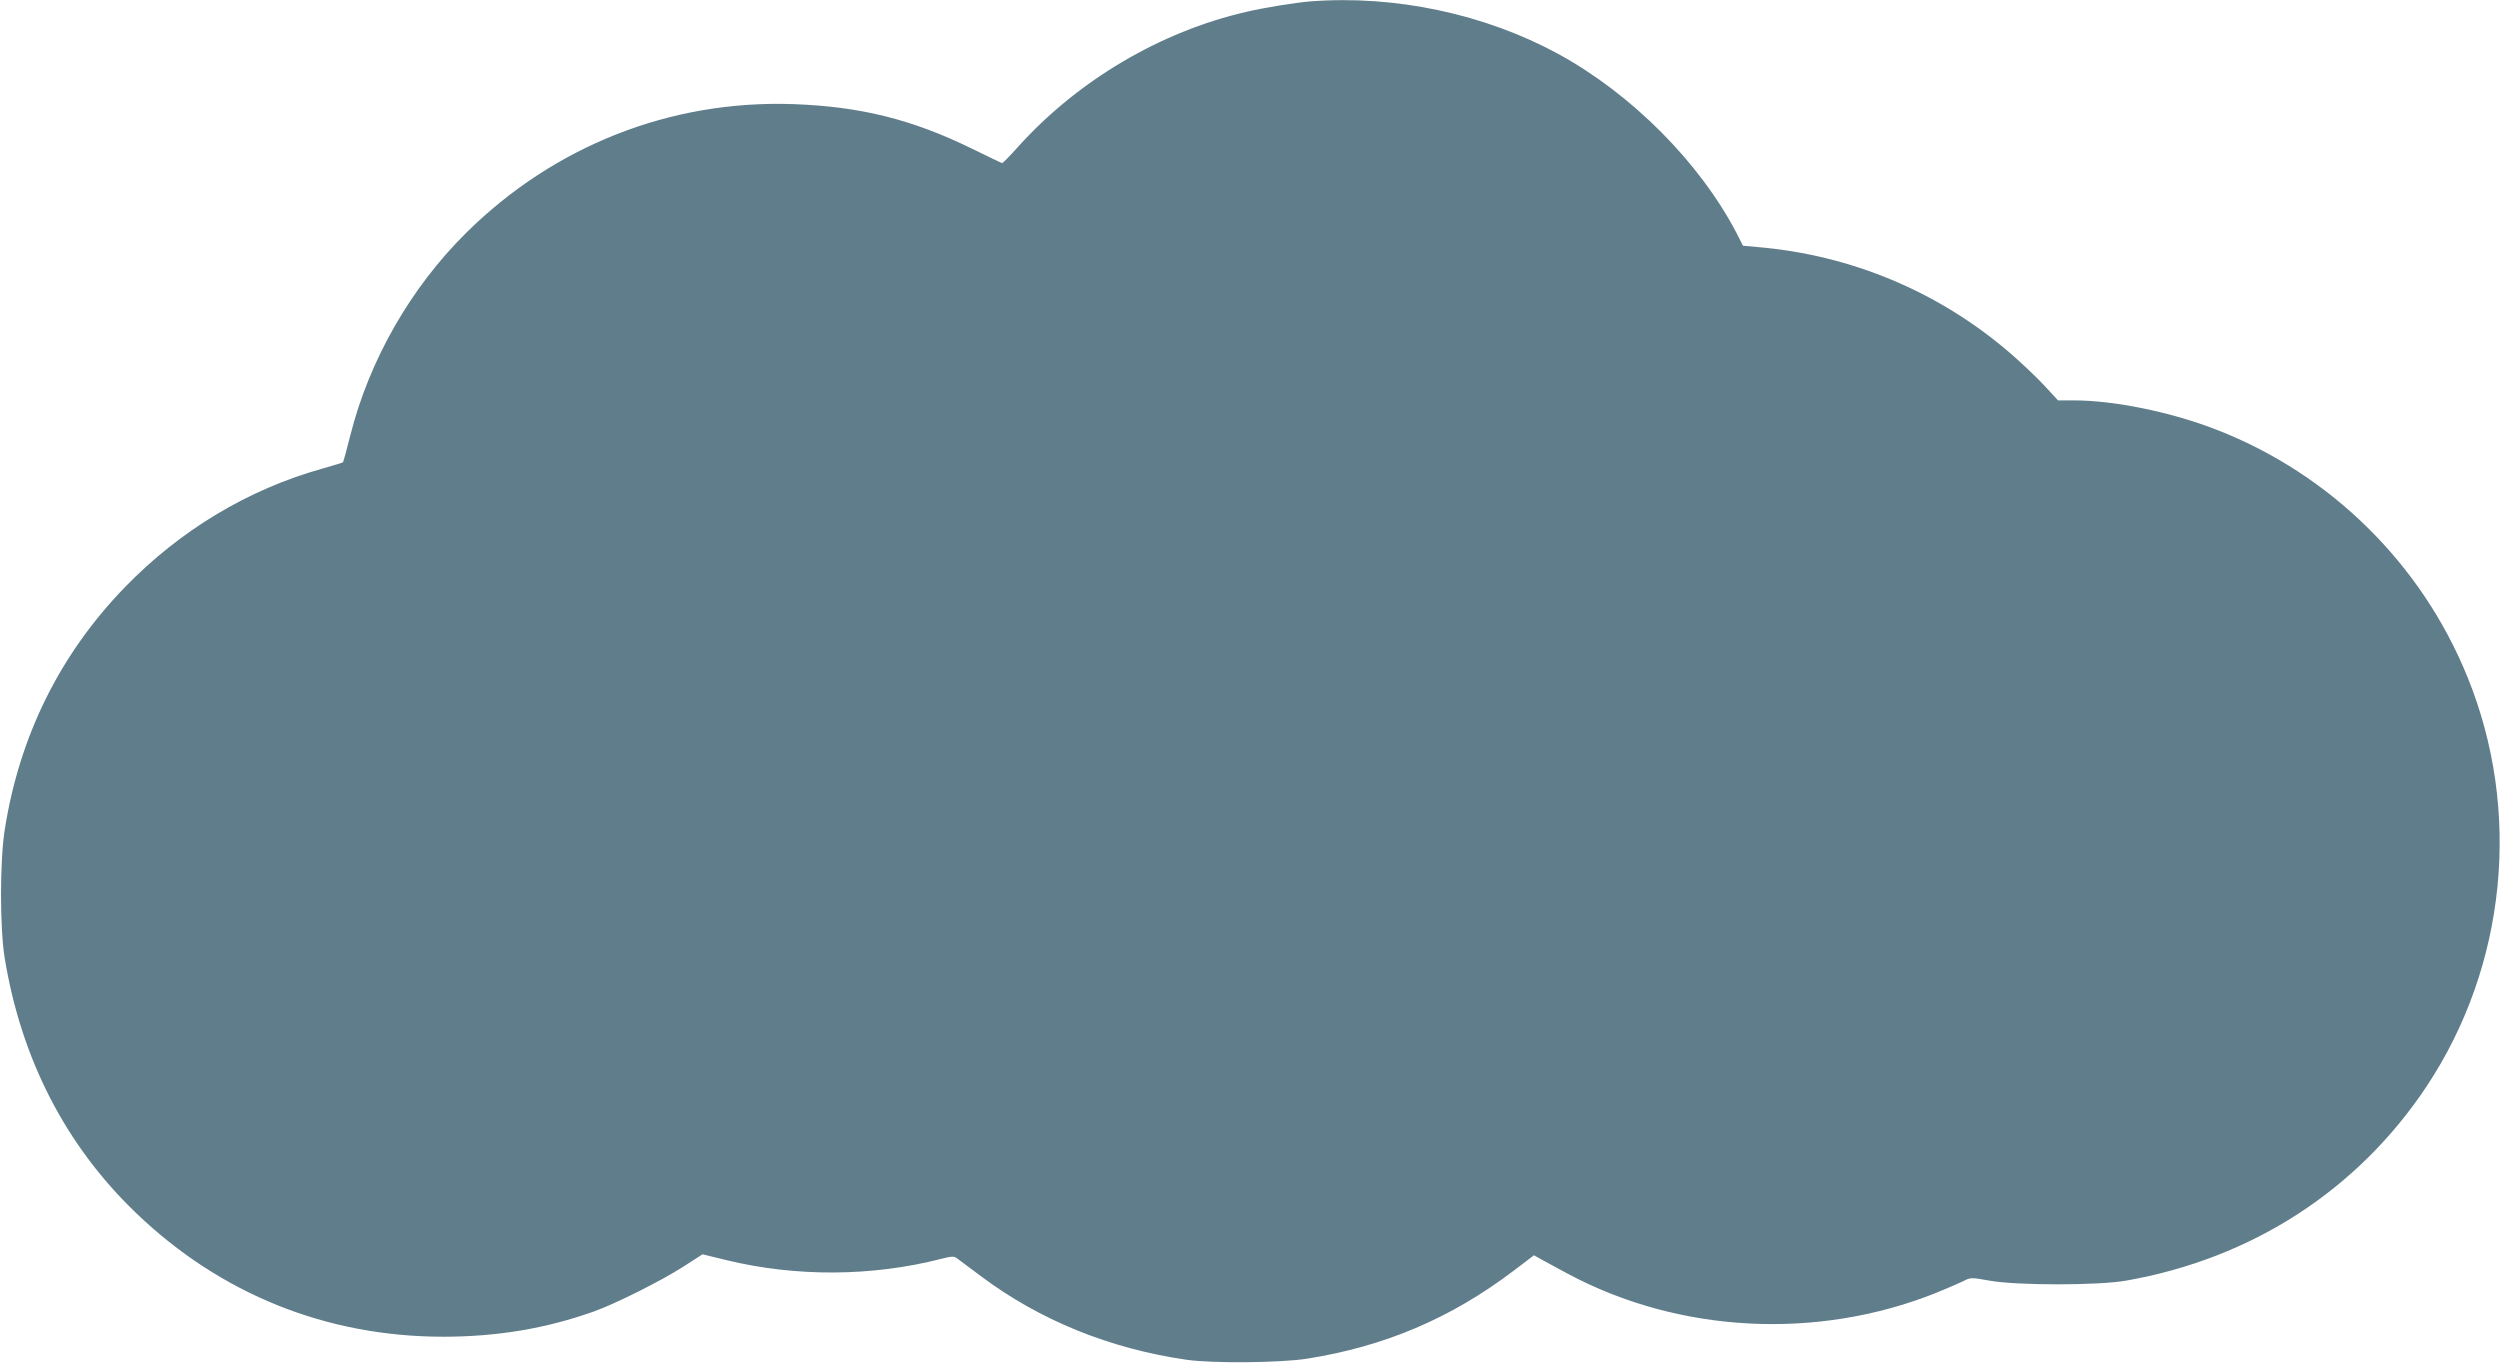
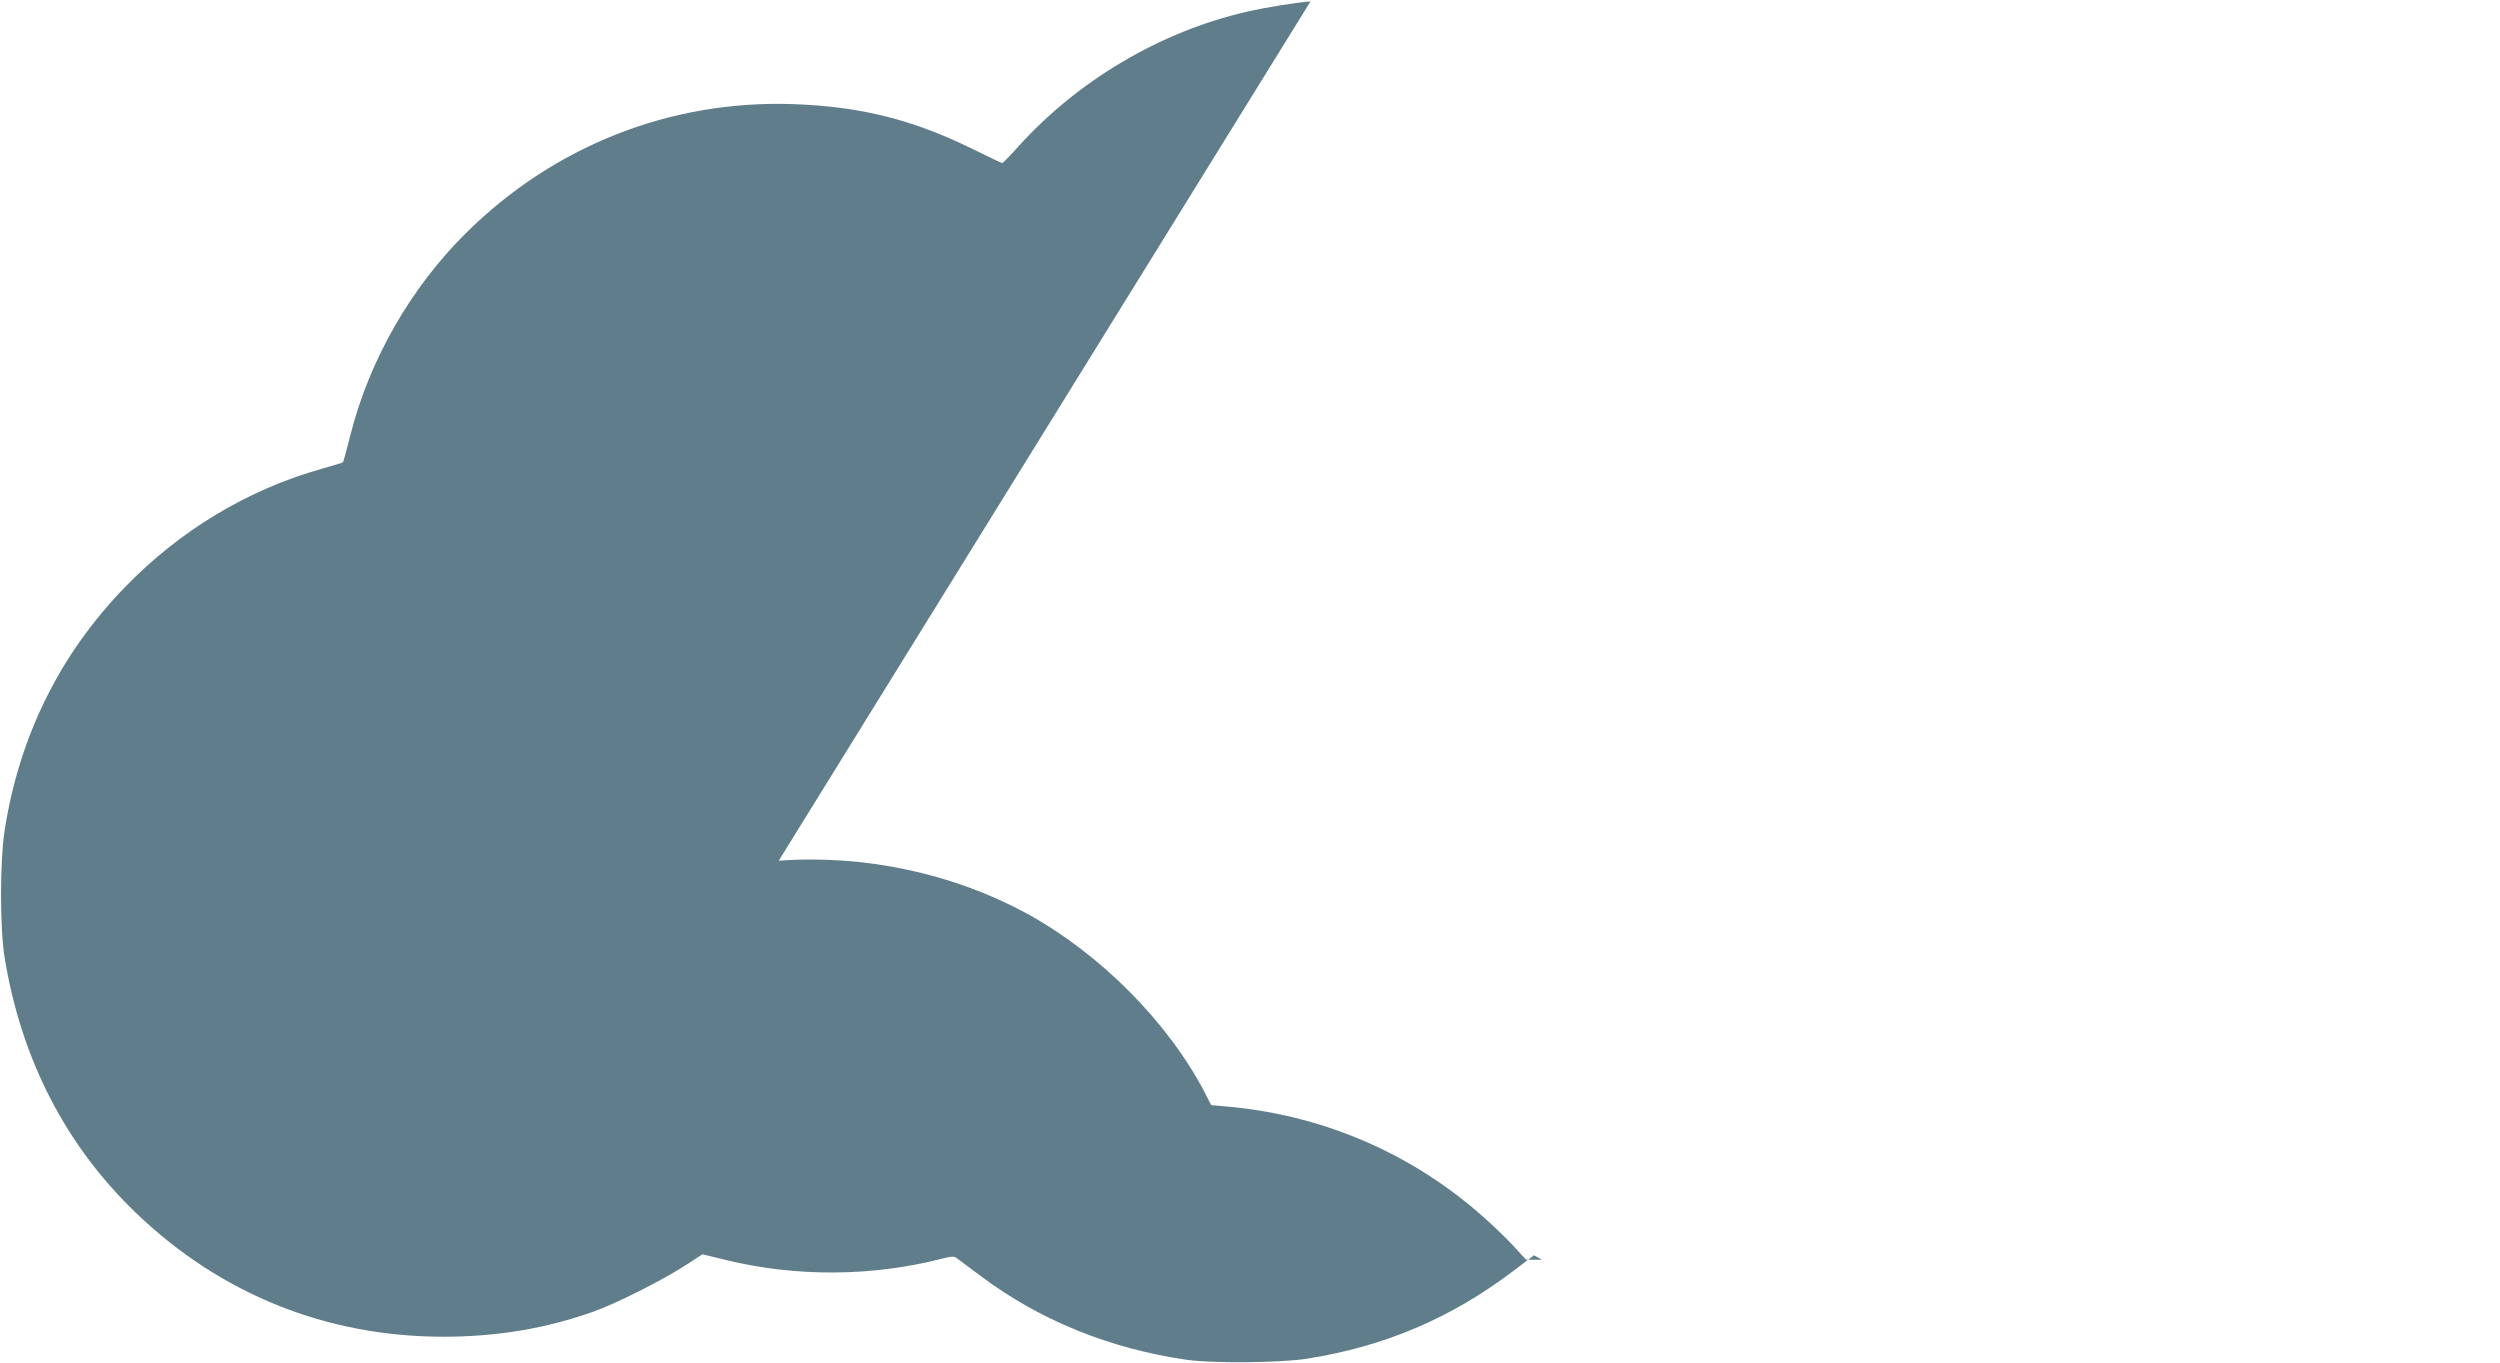
<svg xmlns="http://www.w3.org/2000/svg" version="1.0" width="1280pt" height="698pt" viewBox="0 0 1280 698" preserveAspectRatio="xMidYMid meet">
  <g transform="translate(0,698) scale(0.1,-0.1)" fill="#607d8b" stroke="none">
-     <path d="M6710 6973 c-74 -6 -239 -32 -330 -54 -439 -101 -861 -351 -1166 -689 -42 -47 -79 -85 -83 -85 -3 0 -71 33 -151 72 -309 152 -576 218 -921 230 -628 21 -1224 -214 -1675 -662 -283 -281 -494 -651 -590 -1033 -19 -75 -36 -137 -38 -139 -1 -2 -50 -16 -108 -33 -378 -106 -726 -315 -1008 -606 -333 -343 -541 -763 -616 -1244 -25 -161 -25 -502 0 -655 85 -518 312 -959 672 -1305 433 -416 976 -634 1574 -634 276 0 525 42 770 129 112 40 341 155 456 228 l101 65 119 -29 c359 -88 751 -85 1104 6 51 13 65 14 79 3 10 -7 65 -48 122 -91 301 -226 660 -372 1054 -429 135 -19 474 -16 614 5 400 63 739 207 1061 451 l104 79 41 -23 c22 -12 81 -44 131 -71 569 -305 1275 -342 1883 -100 57 23 121 51 142 61 38 20 41 20 136 3 139 -25 556 -25 698 0 644 113 1186 463 1540 996 408 616 488 1409 208 2096 -235 578 -700 1037 -1282 1264 -233 91 -525 151 -733 151 l-81 0 -71 77 c-39 42 -120 119 -181 171 -361 309 -807 496 -1285 537 l-76 7 -32 63 c-189 363 -537 713 -914 919 -377 205 -835 302 -1268 269z" />
+     <path d="M6710 6973 c-74 -6 -239 -32 -330 -54 -439 -101 -861 -351 -1166 -689 -42 -47 -79 -85 -83 -85 -3 0 -71 33 -151 72 -309 152 -576 218 -921 230 -628 21 -1224 -214 -1675 -662 -283 -281 -494 -651 -590 -1033 -19 -75 -36 -137 -38 -139 -1 -2 -50 -16 -108 -33 -378 -106 -726 -315 -1008 -606 -333 -343 -541 -763 -616 -1244 -25 -161 -25 -502 0 -655 85 -518 312 -959 672 -1305 433 -416 976 -634 1574 -634 276 0 525 42 770 129 112 40 341 155 456 228 l101 65 119 -29 c359 -88 751 -85 1104 6 51 13 65 14 79 3 10 -7 65 -48 122 -91 301 -226 660 -372 1054 -429 135 -19 474 -16 614 5 400 63 739 207 1061 451 l104 79 41 -23 l-81 0 -71 77 c-39 42 -120 119 -181 171 -361 309 -807 496 -1285 537 l-76 7 -32 63 c-189 363 -537 713 -914 919 -377 205 -835 302 -1268 269z" />
  </g>
</svg>